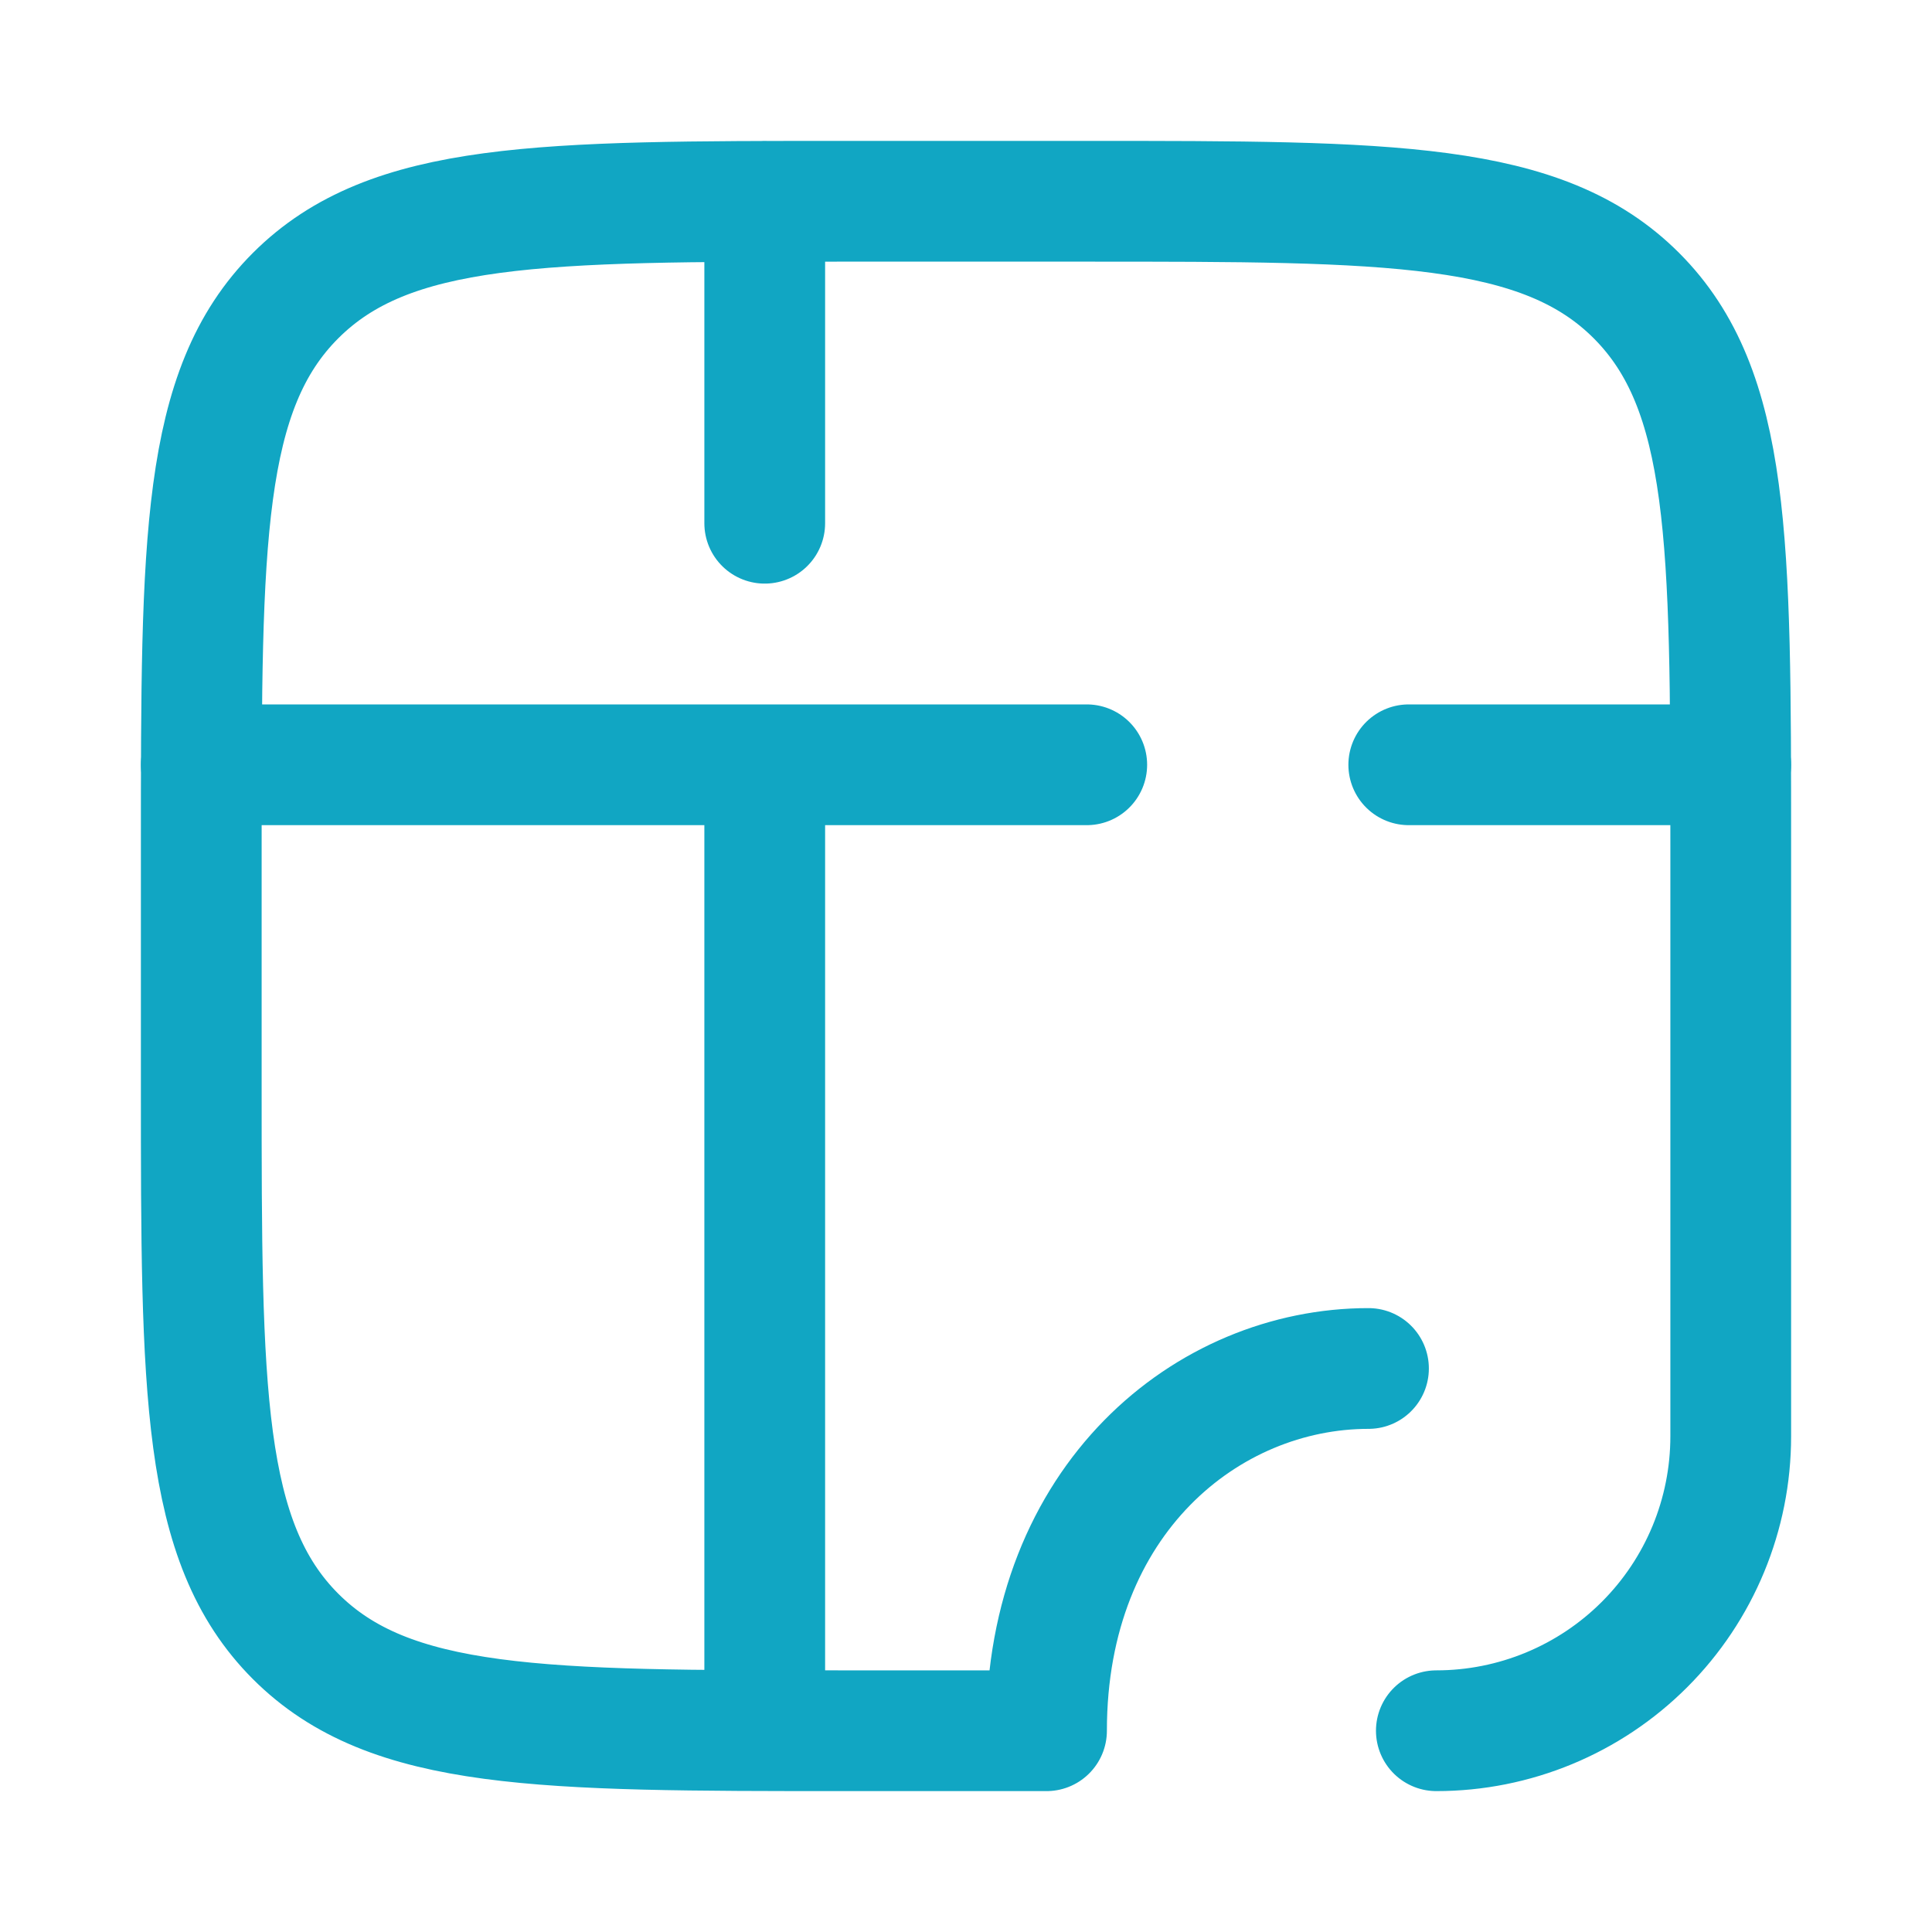
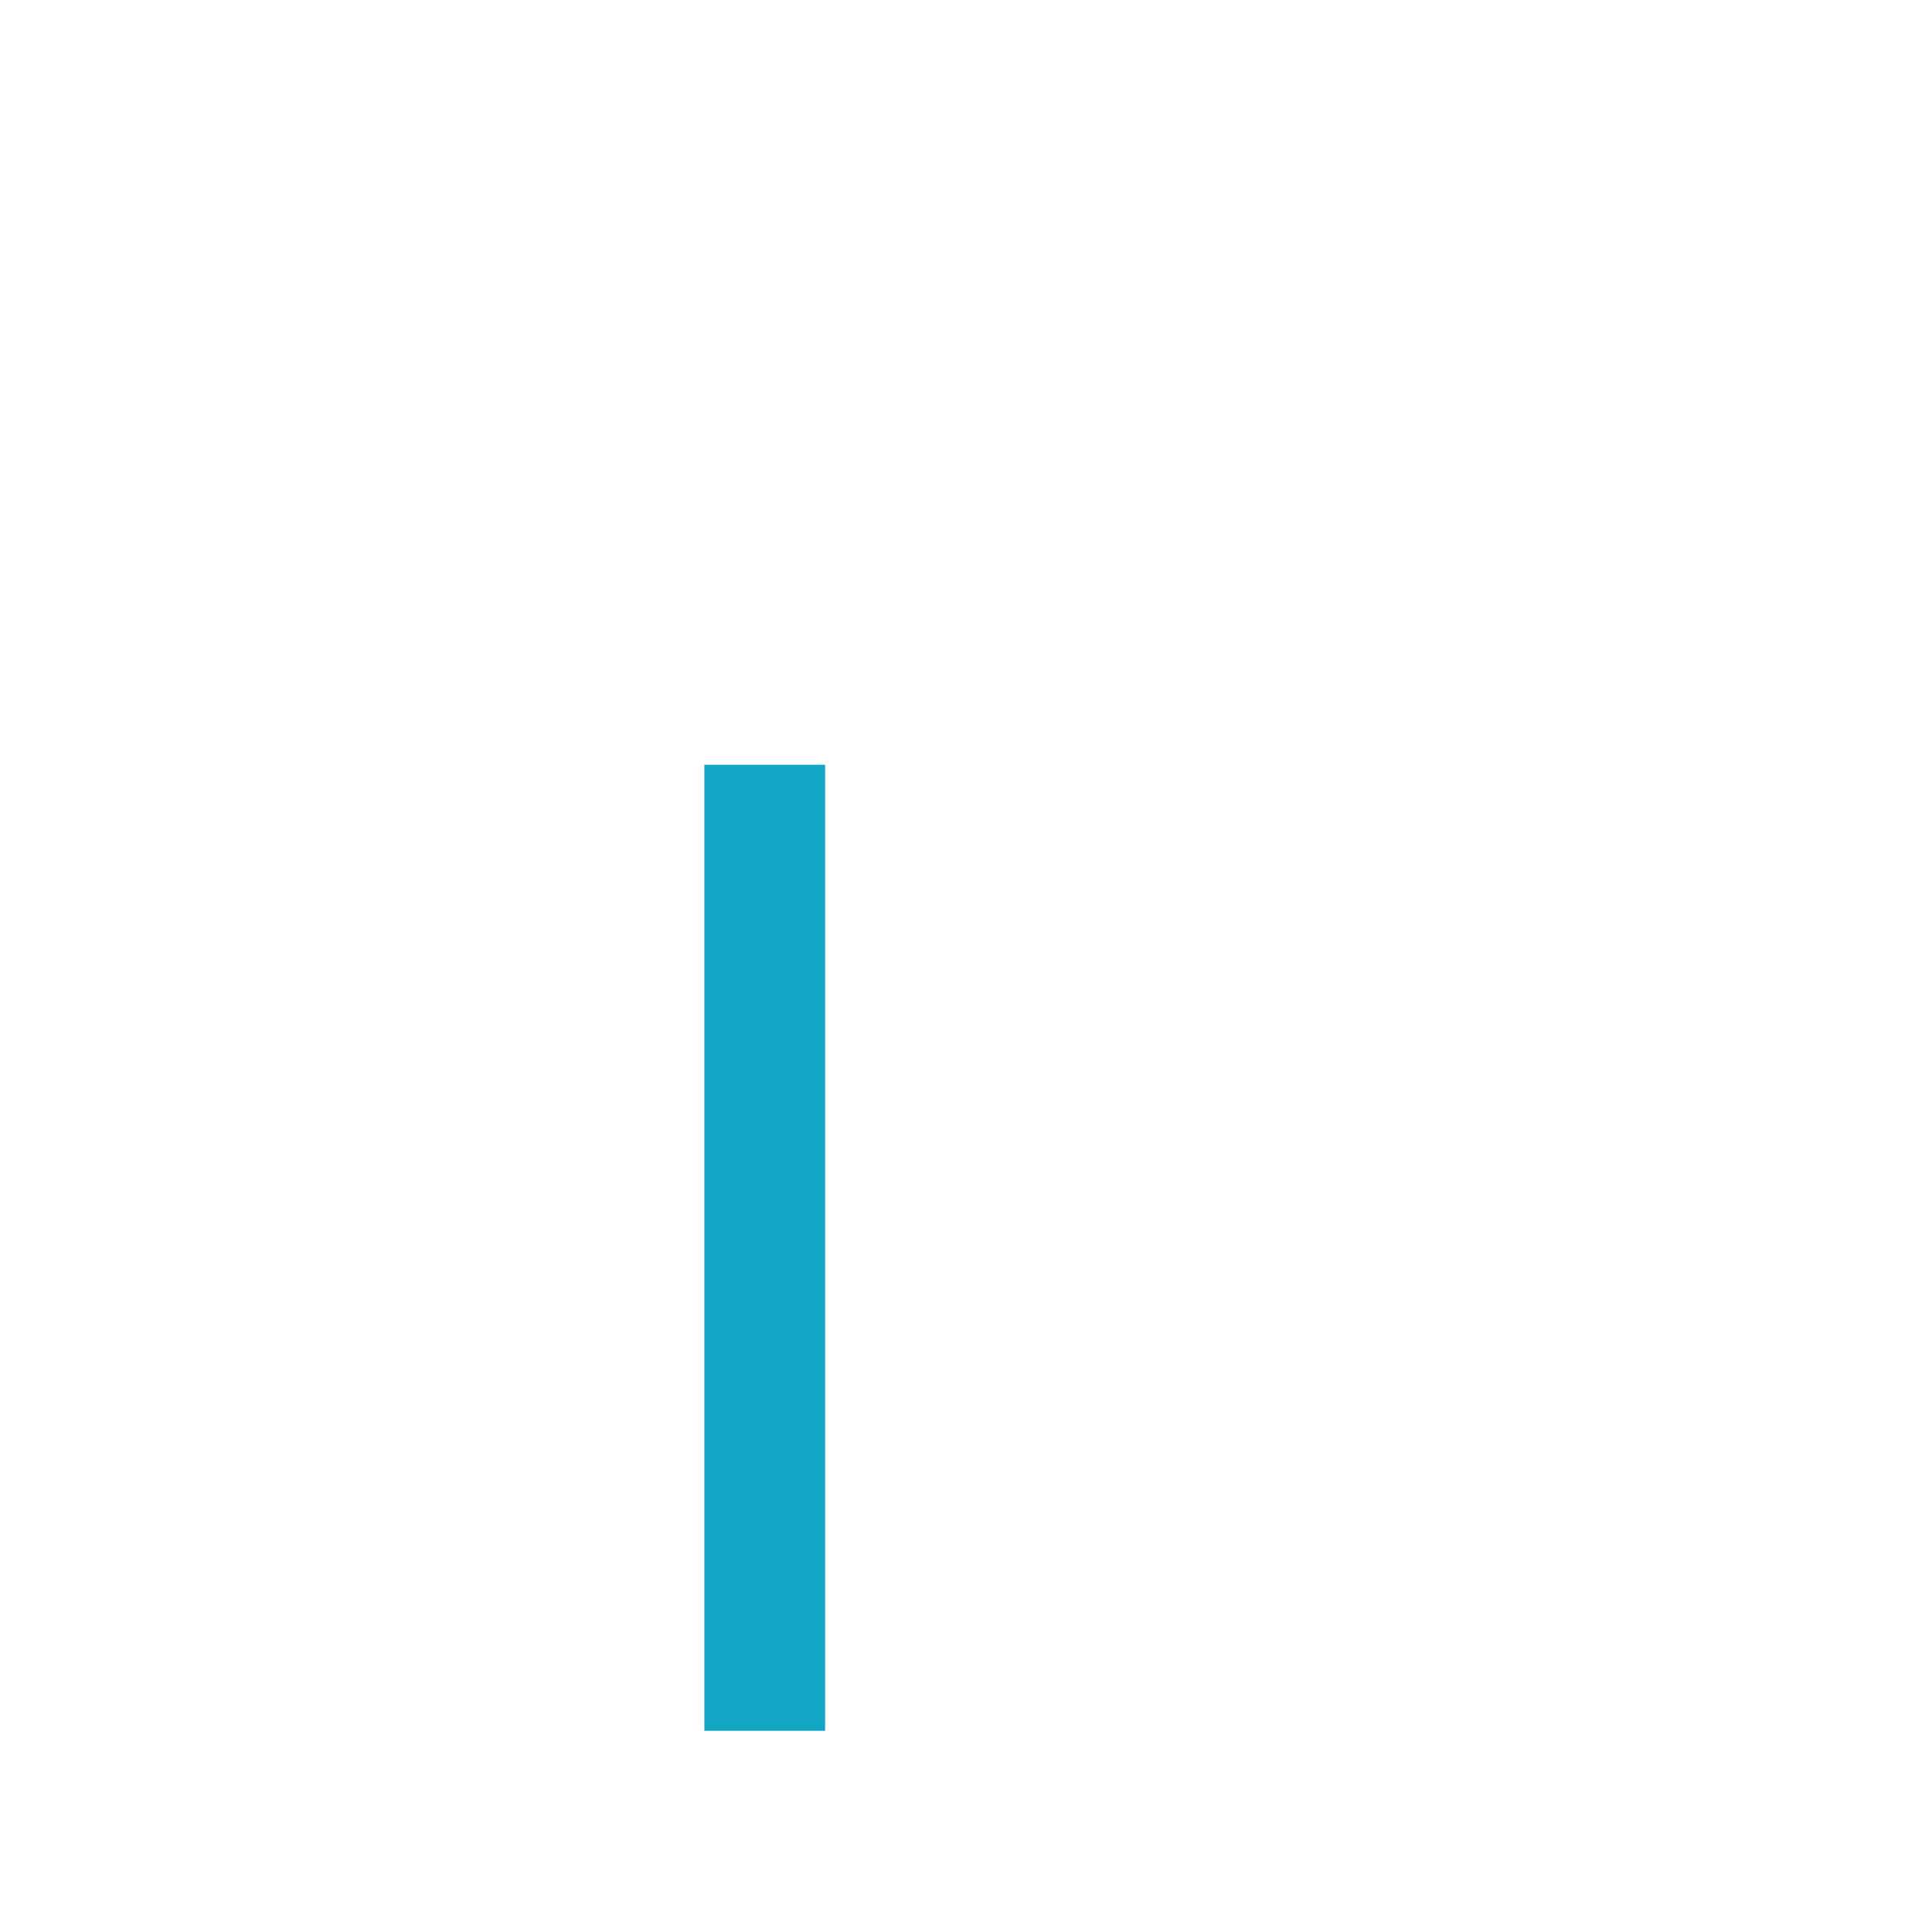
<svg xmlns="http://www.w3.org/2000/svg" width="40" height="40" viewBox="0 0 40 40" fill="none">
-   <path d="M4.167 15.834H22.5M29.167 15.834H35.833" stroke="#11A6C3" stroke-width="2.5" stroke-linecap="round" stroke-linejoin="round" />
  <path d="M15.833 35.834V15.834" stroke="#11A6C3" stroke-width="2.5" />
-   <path d="M15.833 10.833V4.167M28.333 28.333C25 28.333 21.667 31.037 21.667 35.833H17.5C11.215 35.833 8.072 35.833 6.12 33.88C4.168 31.927 4.167 28.785 4.167 22.5V17.5C4.167 11.215 4.167 8.072 6.12 6.12C8.073 4.168 11.215 4.167 17.5 4.167H22.5C28.785 4.167 31.928 4.167 33.88 6.12C35.832 8.073 35.833 11.215 35.833 17.5V29.738C35.833 31.355 35.191 32.905 34.048 34.048C32.905 35.191 31.355 35.833 29.738 35.833" stroke="#11A6C3" stroke-width="2.5" stroke-linecap="round" stroke-linejoin="round" />
</svg>